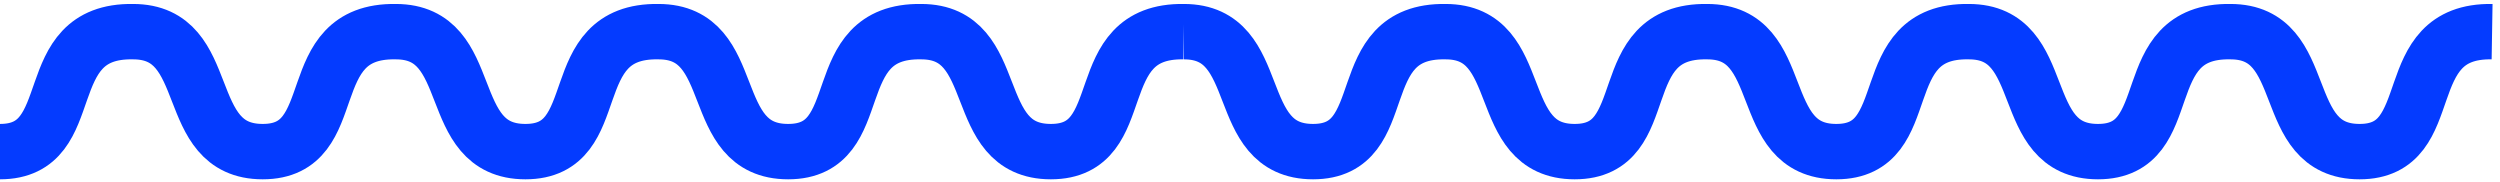
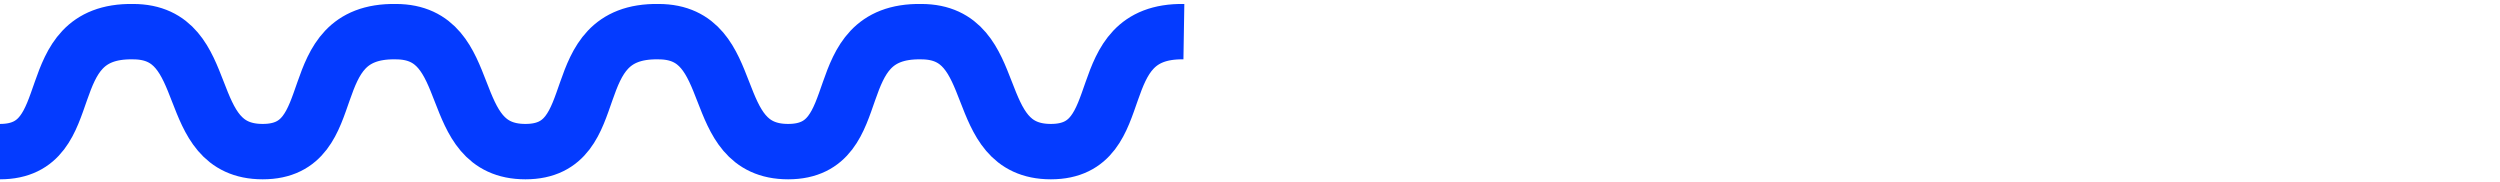
<svg xmlns="http://www.w3.org/2000/svg" width="316" height="23" viewBox="0 0 316 23" fill="none">
  <path d="M0 19.165C10.509 19.165 4.414 3.8 16.814 4.002C27.323 4.002 22.699 19.165 33.207 19.165C43.716 19.165 37.621 3.8 50.021 4.002C60.53 4.002 55.906 19.165 66.415 19.165C76.924 19.165 70.828 3.8 83.229 4.002C93.737 4.002 89.114 19.165 99.622 19.165C110.131 19.165 104.036 3.8 116.436 4.002C126.945 4.002 122.321 19.165 132.83 19.165C143.338 19.165 137.243 3.8 149.643 4.002" stroke="#043BFF" stroke-width="7" />
-   <path d="M149.643 4.002C160.109 4.002 155.504 19.165 165.97 19.165C176.435 19.165 170.365 3.8 182.715 4.002C193.18 4.002 188.575 19.165 199.041 19.165C209.507 19.165 203.437 3.8 215.786 4.002C226.252 4.002 221.647 19.165 232.112 19.165C242.578 19.165 236.508 3.8 248.857 4.002C259.323 4.002 254.718 19.165 265.184 19.165C275.649 19.165 269.579 3.8 281.929 4.002C292.394 4.002 287.789 19.165 298.255 19.165C308.721 19.165 302.651 3.8 315 4.002" stroke="#043BFF" stroke-width="7" />
</svg>